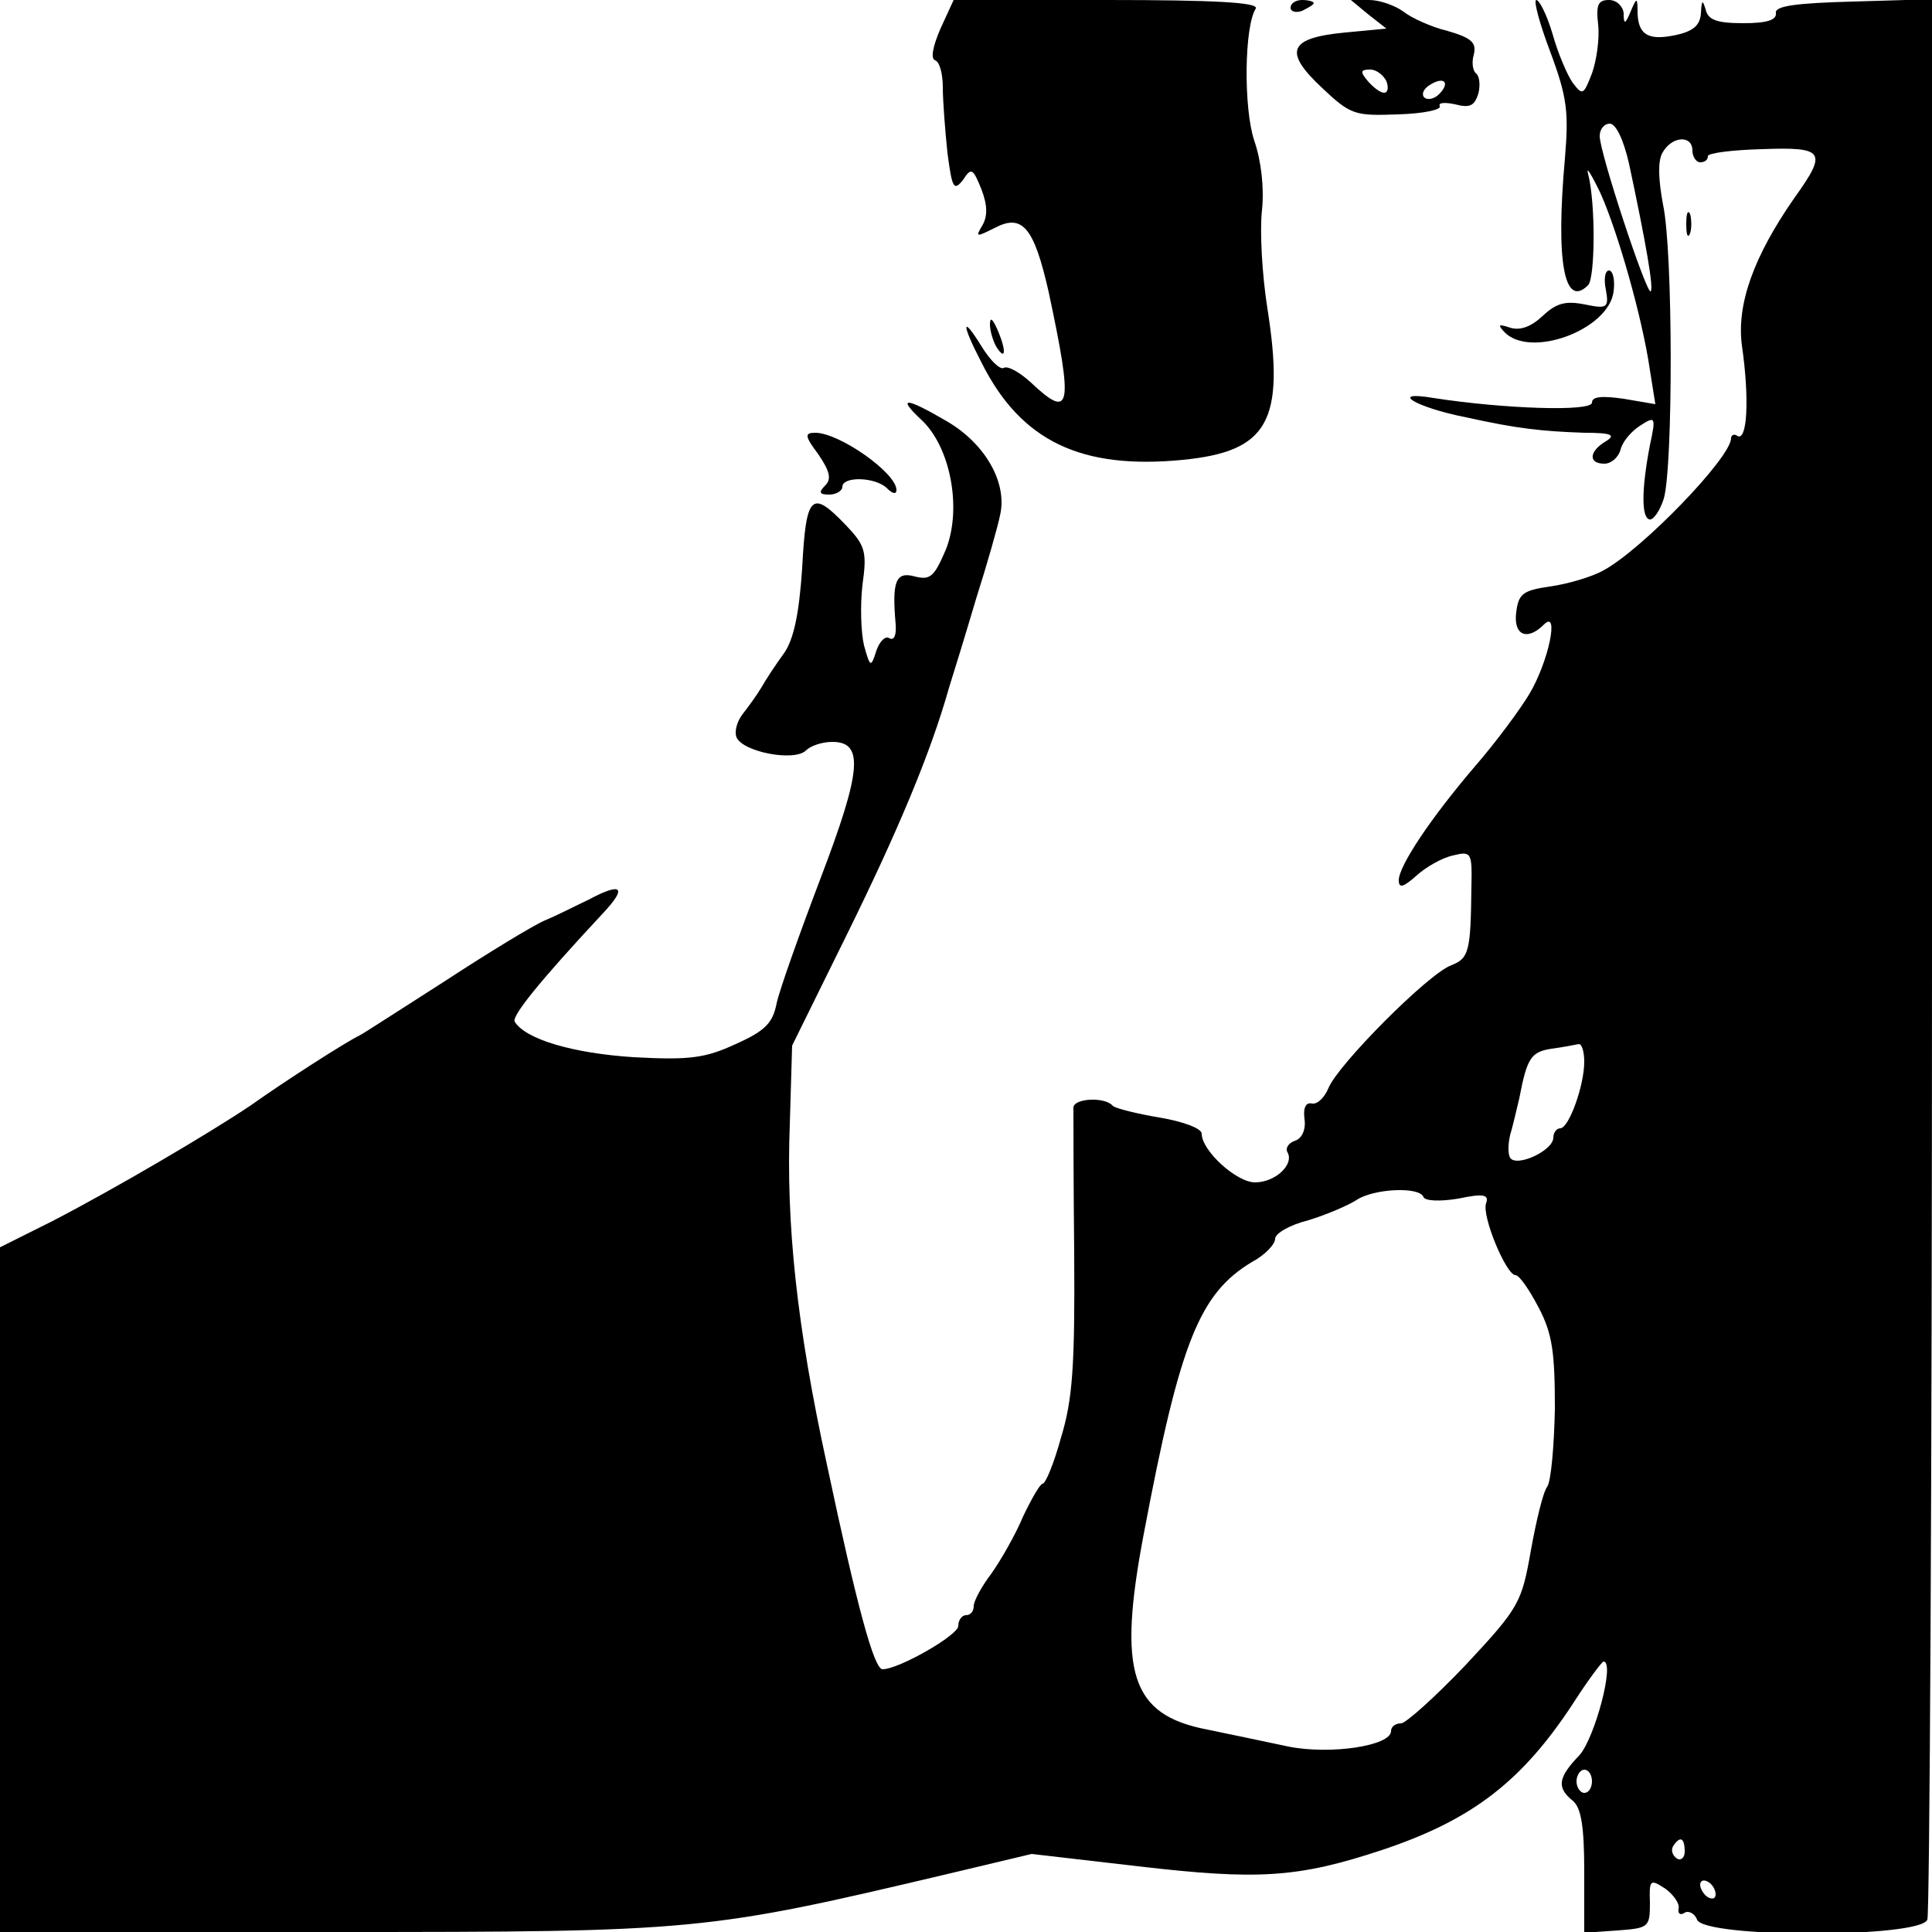
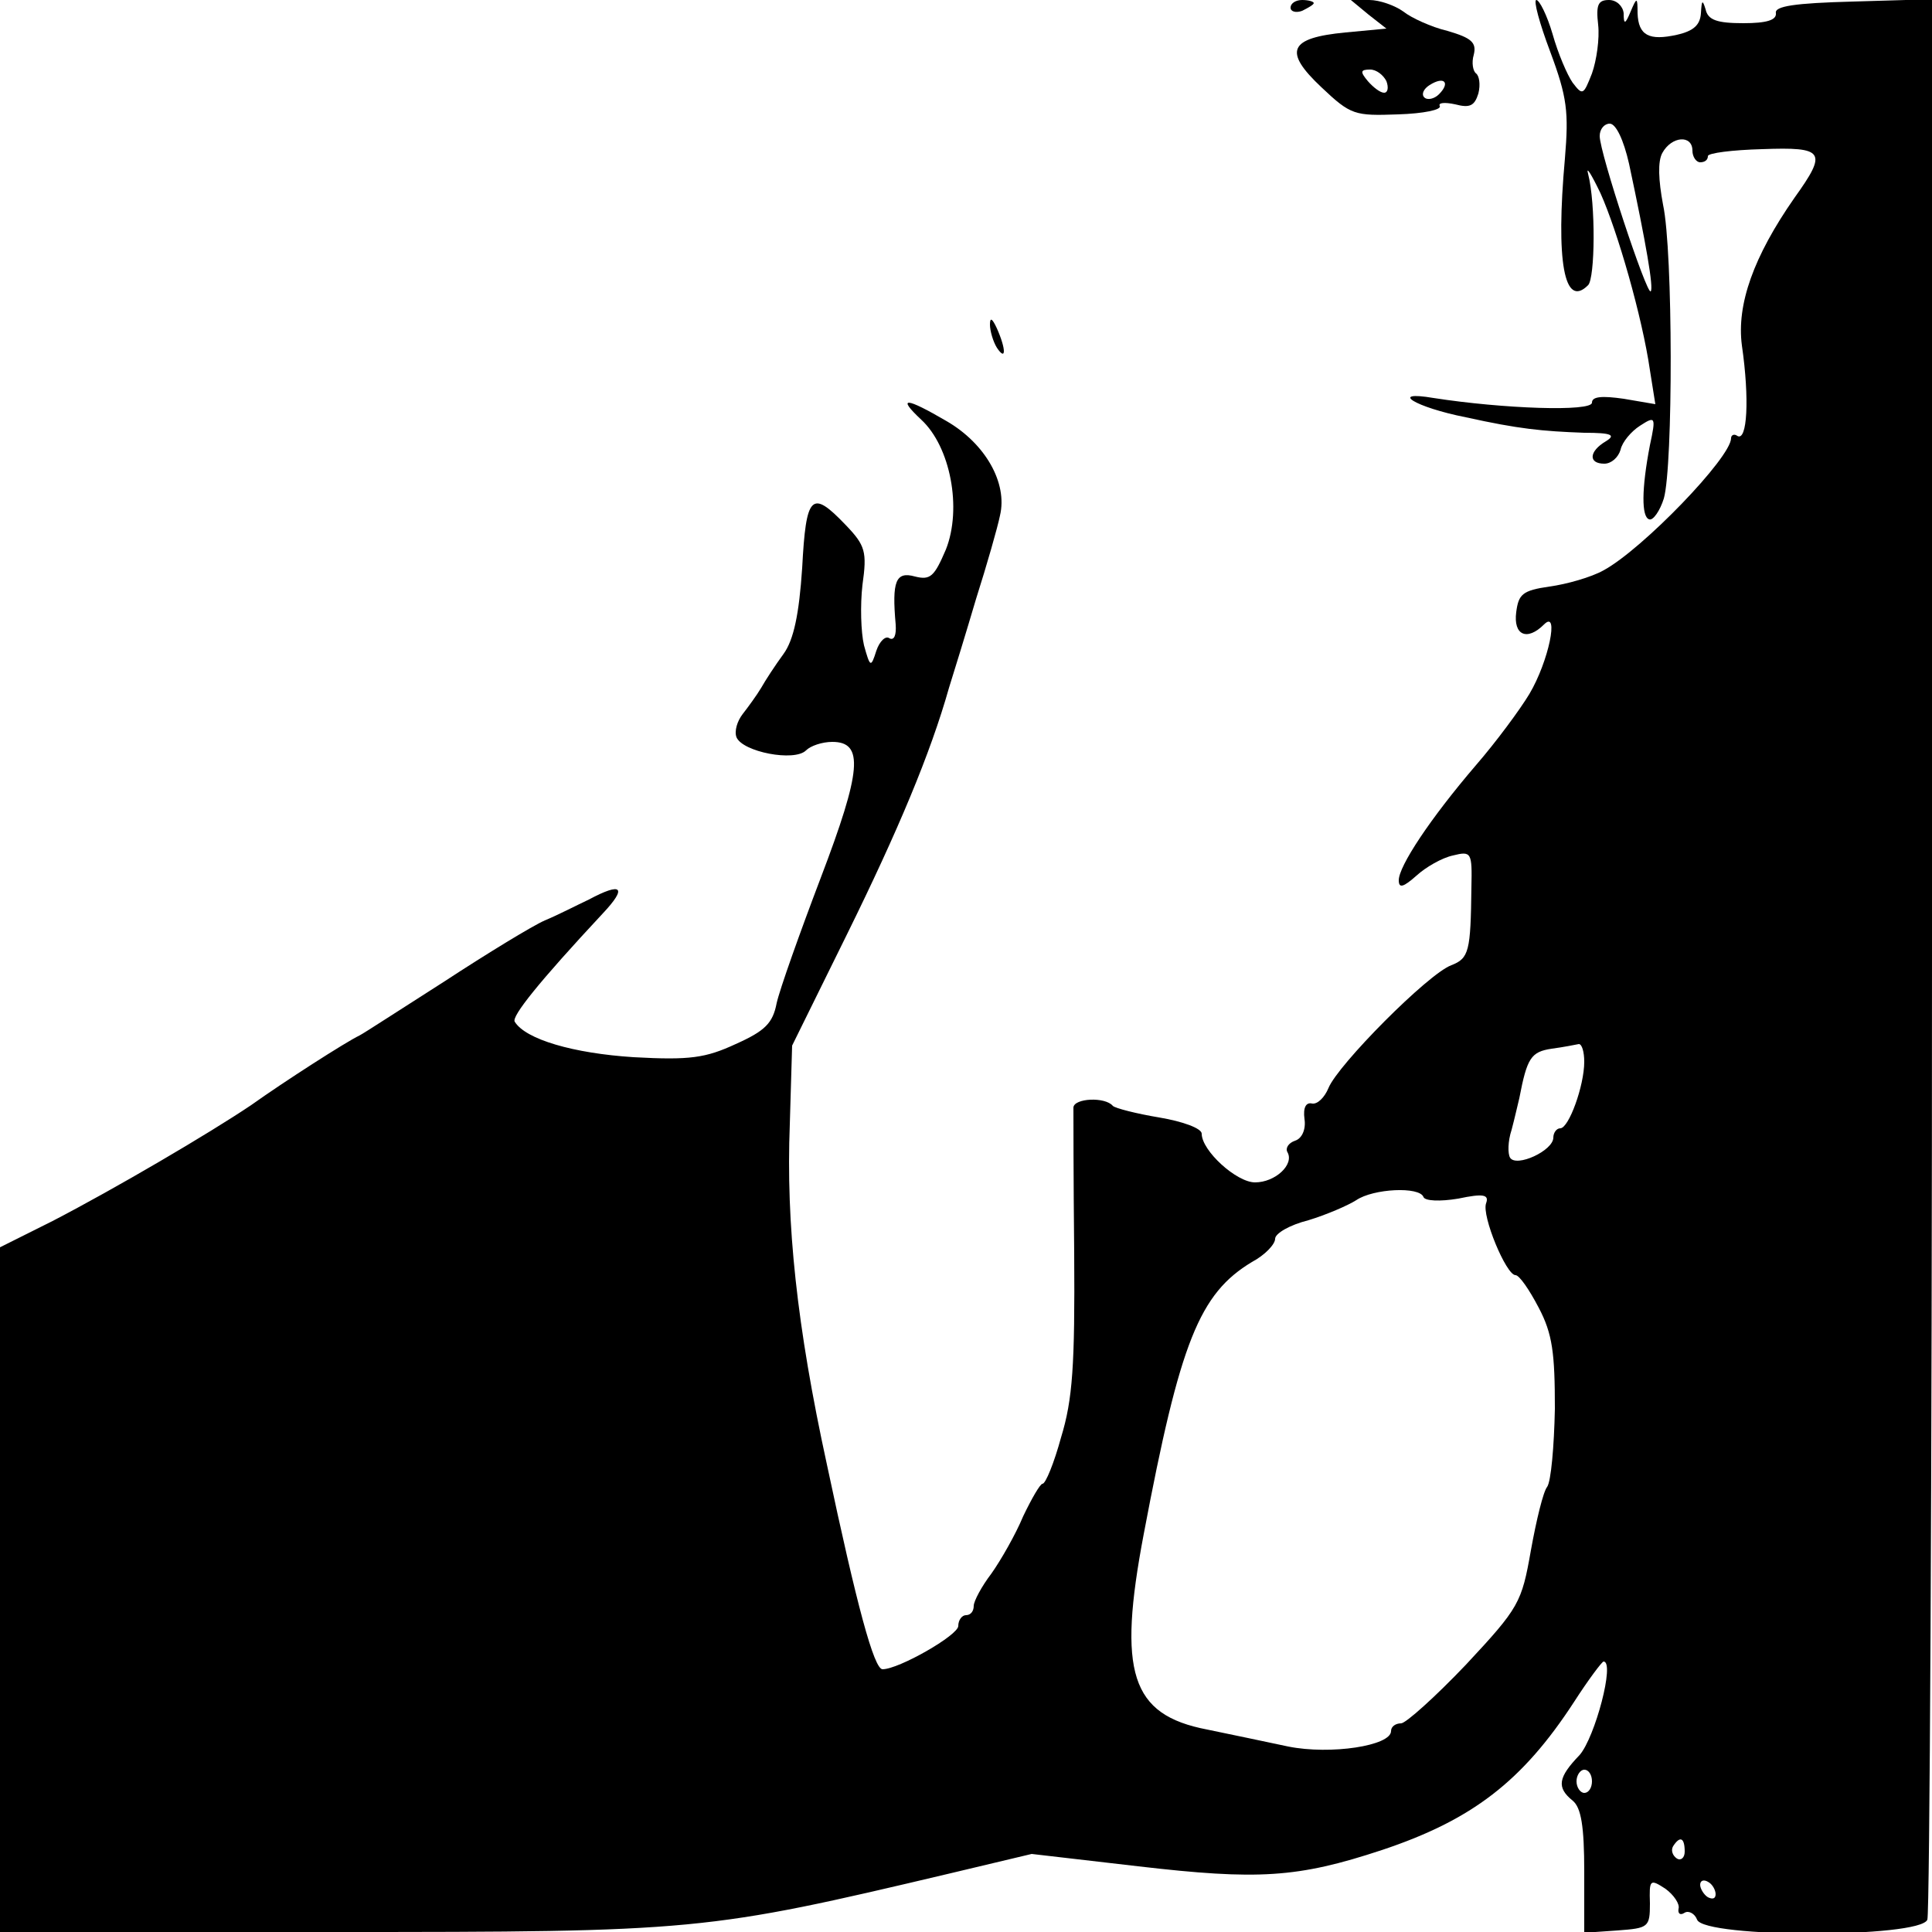
<svg xmlns="http://www.w3.org/2000/svg" version="1.0" width="250pt" height="250pt" viewBox="0 0 250 250" preserveAspectRatio="xMidYMid meet">
  <g transform="translate(0,250) scale(0.1,-0.1)" fill="#000000" stroke="none">
-     <path d="M1217 2463 c-10 -23 -13 -39 -7 -41 6 -2 10 -18 10 -35 0 -18 3 -56 6 -85 6 -45 8 -50 20 -35 11 17 13 15 24 -12 8 -21 8 -35 1 -47 -9 -15 -8 -15 16 -3 36 19 51 1 70 -83 32 -150 29 -166 -23 -117 -14 13 -30 22 -35 19 -5 -3 -18 10 -29 28 -26 42 -26 29 0 -21 51 -102 129 -139 261 -126 110 11 132 50 109 196 -7 44 -10 101 -7 127 3 29 -1 64 -10 90 -14 42 -13 148 2 171 4 8 -56 11 -192 11 l-199 0 -17 -37z" />
    <path d="M1670 2490 c0 -5 7 -7 15 -4 8 4 15 8 15 10 0 2 -7 4 -15 4 -8 0 -15 -4 -15 -10z" />
    <path d="M1771 2481 l23 -18 -53 -5 c-73 -7 -81 -24 -31 -71 38 -36 43 -37 99 -35 33 1 57 6 54 11 -2 4 6 5 20 2 19 -5 25 -2 30 14 3 12 1 23 -3 26 -4 3 -6 14 -3 24 4 16 -3 22 -34 31 -21 5 -47 17 -57 25 -11 8 -31 15 -44 15 l-24 0 23 -19z m23 -86 c3 -8 2 -15 -3 -15 -5 0 -14 7 -21 15 -10 12 -10 15 3 15 8 0 17 -7 21 -15z m68 -17 c-6 -6 -15 -8 -19 -4 -4 4 -1 11 7 16 19 12 27 3 12 -12z" />
    <path d="M2006 2433 c22 -59 24 -78 19 -138 -12 -133 -1 -195 30 -164 9 9 10 105 0 144 -3 11 4 0 16 -25 22 -49 54 -160 64 -229 l7 -44 -41 7 c-28 4 -41 3 -41 -5 0 -12 -115 -8 -205 6 -59 10 -24 -12 42 -25 68 -15 98 -18 153 -20 36 0 41 -3 28 -11 -22 -13 -23 -29 -2 -29 9 0 18 8 21 18 2 10 14 24 25 31 20 13 21 12 13 -25 -11 -57 -11 -93 -1 -96 5 -2 14 11 19 27 12 42 12 320 -1 380 -6 32 -7 56 -1 67 12 22 39 24 39 3 0 -8 5 -15 10 -15 6 0 10 3 10 8 0 4 32 8 70 9 81 3 85 -3 42 -63 -53 -76 -75 -138 -68 -191 10 -69 7 -125 -6 -117 -4 3 -8 1 -8 -3 0 -25 -115 -144 -165 -171 -16 -9 -48 -18 -70 -21 -35 -5 -40 -10 -43 -33 -4 -30 14 -38 36 -16 20 20 6 -48 -19 -90 -12 -20 -43 -62 -69 -92 -60 -70 -100 -131 -100 -149 0 -11 6 -9 23 6 12 11 33 23 47 26 24 6 25 4 24 -41 -1 -83 -3 -92 -26 -101 -30 -11 -147 -129 -159 -159 -5 -12 -14 -21 -21 -20 -8 2 -12 -5 -10 -20 2 -13 -3 -25 -12 -28 -9 -3 -13 -10 -10 -15 9 -16 -16 -39 -42 -39 -24 0 -69 41 -69 63 0 7 -25 16 -55 21 -30 5 -57 12 -60 15 -10 12 -50 10 -51 -2 0 -6 0 -92 1 -189 1 -145 -2 -189 -17 -238 -9 -33 -20 -60 -24 -60 -3 0 -14 -19 -25 -42 -10 -24 -29 -57 -41 -74 -13 -17 -23 -36 -23 -42 0 -7 -4 -12 -10 -12 -5 0 -10 -6 -10 -14 0 -12 -77 -56 -98 -56 -11 0 -33 81 -72 265 -39 179 -53 312 -48 440 l3 102 71 144 c66 134 108 234 132 319 6 19 22 71 35 115 14 44 28 93 31 108 10 42 -19 93 -69 122 -53 31 -65 32 -33 2 38 -35 53 -115 32 -168 -15 -35 -20 -40 -40 -35 -25 7 -30 -6 -25 -62 1 -14 -2 -21 -8 -18 -5 4 -13 -4 -17 -16 -7 -22 -8 -22 -16 7 -4 17 -5 52 -2 78 6 43 4 51 -22 78 -44 46 -51 39 -56 -56 -4 -60 -11 -93 -24 -111 -11 -15 -24 -35 -29 -44 -6 -10 -17 -25 -24 -34 -7 -9 -11 -22 -8 -30 8 -19 75 -32 90 -17 6 6 21 11 34 11 41 0 38 -37 -15 -176 -27 -71 -53 -144 -57 -162 -5 -26 -15 -36 -53 -53 -39 -18 -59 -21 -132 -17 -78 5 -140 23 -154 46 -4 7 31 51 114 140 32 34 25 41 -18 18 -15 -7 -40 -20 -57 -27 -16 -7 -75 -43 -130 -79 -55 -35 -104 -67 -110 -70 -17 -8 -98 -60 -140 -90 -55 -37 -176 -108 -257 -150 l-68 -34 0 -443 0 -443 431 0 c472 0 482 1 799 76 l105 25 138 -16 c155 -18 206 -15 315 21 117 39 182 89 249 192 18 28 36 52 38 52 15 0 -11 -98 -31 -121 -28 -29 -30 -42 -9 -59 11 -9 15 -33 15 -92 l0 -79 43 3 c40 3 42 4 42 35 -1 31 0 32 20 19 11 -8 19 -20 17 -26 -1 -6 2 -9 8 -5 5 3 13 -1 16 -9 9 -24 289 -24 298 0 3 9 6 571 6 1250 l0 1235 -102 -3 c-76 -2 -102 -6 -100 -15 1 -9 -12 -13 -42 -13 -34 0 -46 4 -49 18 -4 13 -5 12 -6 -5 -1 -15 -9 -23 -31 -28 -36 -8 -50 -1 -51 28 0 21 -1 21 -9 2 -7 -17 -9 -17 -9 -2 -1 9 -9 17 -19 17 -14 0 -17 -6 -14 -32 2 -18 -2 -46 -8 -63 -11 -28 -12 -29 -25 -12 -7 10 -19 38 -26 63 -7 24 -17 44 -21 44 -4 0 4 -30 18 -67z m102 -145 c22 -103 32 -161 28 -165 -5 -5 -66 179 -66 201 0 9 6 16 13 16 8 0 18 -21 25 -52z m-58 -1162 c0 -31 -20 -86 -31 -86 -5 0 -9 -6 -9 -12 0 -17 -48 -39 -56 -26 -3 5 -3 21 2 36 4 15 8 33 10 41 10 52 15 60 42 64 15 2 30 5 35 6 4 0 7 -10 7 -23z m-208 -175 c2 -5 21 -6 45 -2 33 7 40 5 36 -6 -6 -16 26 -93 38 -93 5 0 18 -19 30 -42 18 -34 21 -59 21 -131 -1 -49 -5 -94 -10 -101 -5 -6 -14 -43 -21 -82 -12 -68 -15 -74 -84 -148 -40 -42 -78 -76 -84 -76 -7 0 -13 -4 -13 -10 0 -19 -78 -31 -133 -20 -28 6 -76 16 -105 22 -99 19 -116 74 -82 253 47 249 72 311 140 352 17 9 30 23 30 30 0 7 19 18 43 24 23 7 51 19 62 26 22 15 82 18 87 4z m218 -756 c0 -8 -4 -15 -10 -15 -5 0 -10 7 -10 15 0 8 5 15 10 15 6 0 10 -7 10 -15z m120 -91 c0 -8 -5 -12 -10 -9 -6 4 -8 11 -5 16 9 14 15 11 15 -7z m40 -55 c0 -6 -4 -7 -10 -4 -5 3 -10 11 -10 16 0 6 5 7 10 4 6 -3 10 -11 10 -16z" />
-     <path d="M2182 2210 c0 -14 2 -19 5 -12 2 6 2 18 0 25 -3 6 -5 1 -5 -13z" />
-     <path d="M2078 2125 c4 -23 2 -25 -27 -19 -25 5 -37 2 -55 -15 -15 -14 -29 -19 -42 -15 -15 5 -16 4 -8 -5 33 -36 136 2 142 52 2 15 -1 27 -6 27 -5 0 -7 -11 -4 -25z" />
    <path d="M1281 2080 c0 -8 4 -22 9 -30 12 -18 12 -2 0 25 -6 13 -9 15 -9 5z" />
-     <path d="M1059 1912 c15 -22 17 -32 9 -40 -9 -9 -8 -12 5 -12 9 0 17 5 17 10 0 14 43 13 58 -2 7 -7 12 -8 12 -2 0 22 -74 74 -105 74 -14 0 -14 -4 4 -28z" />
  </g>
</svg>